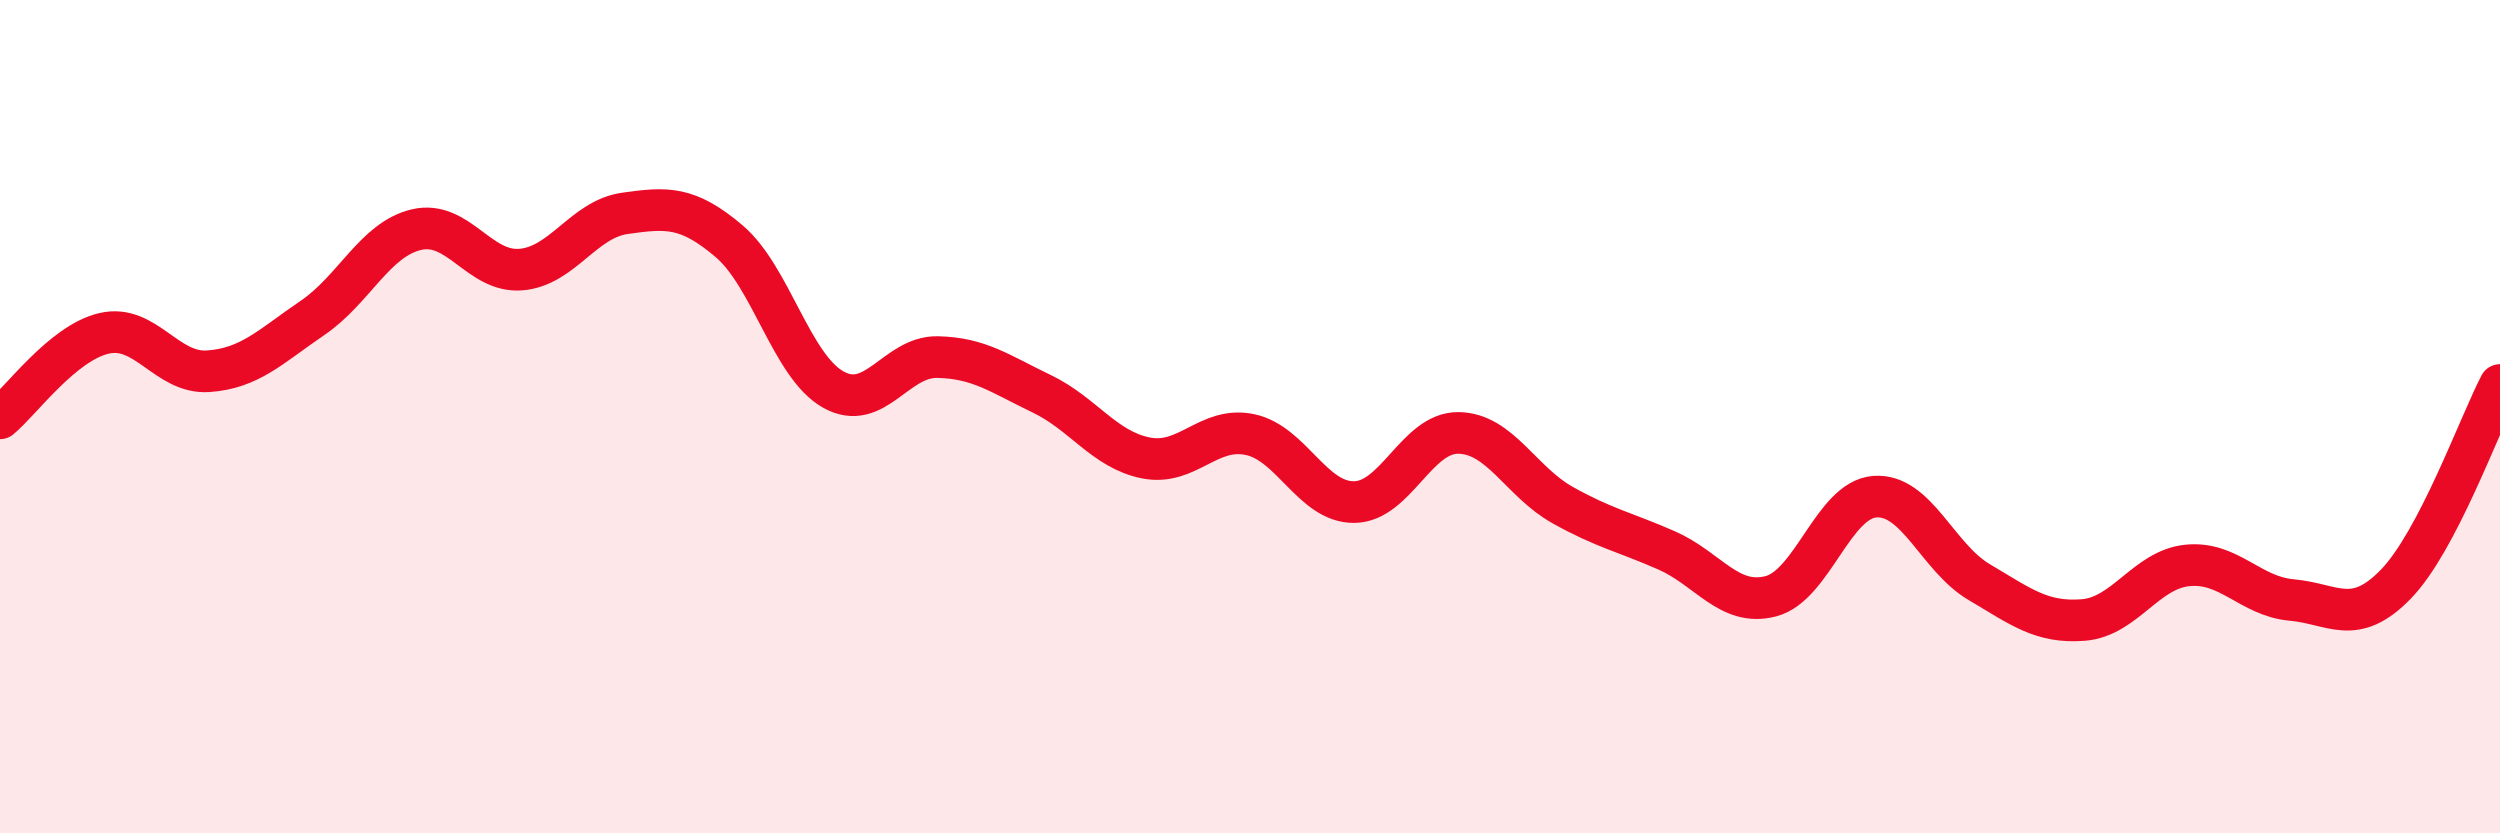
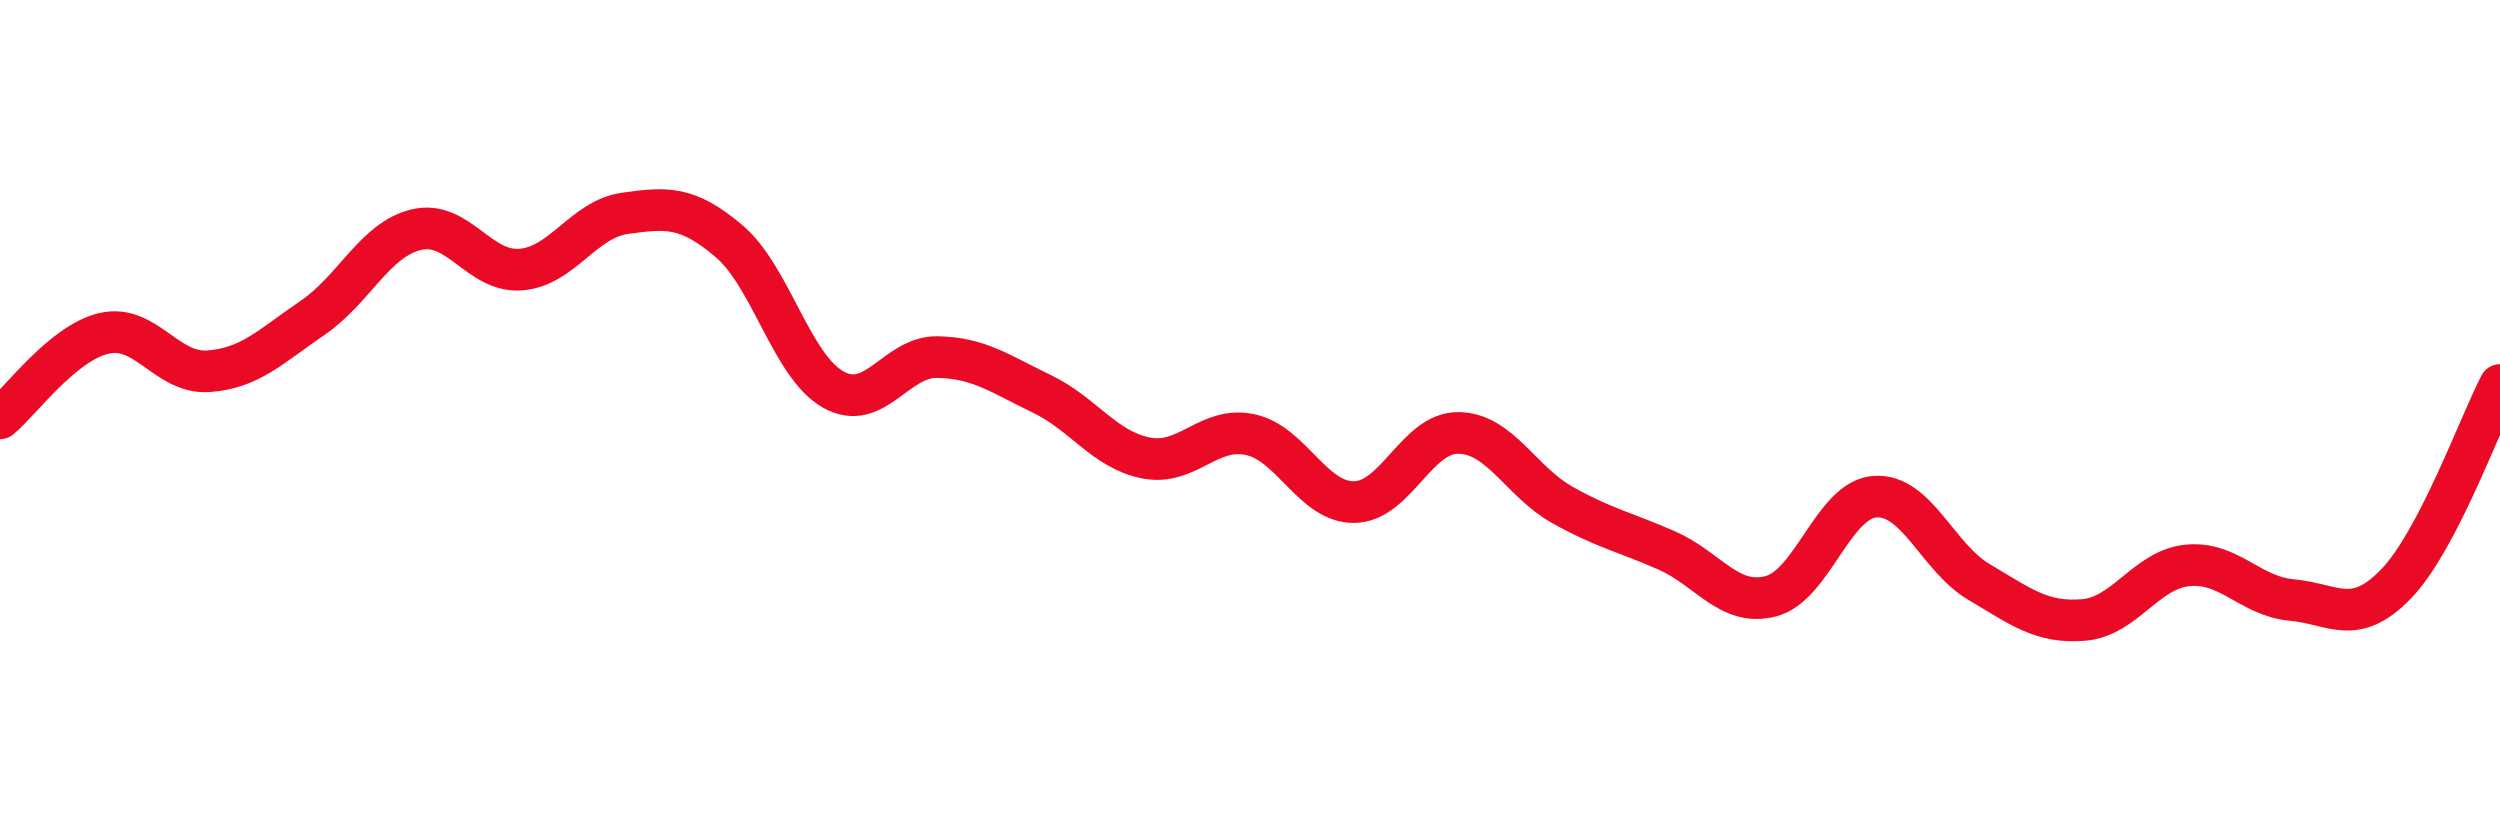
<svg xmlns="http://www.w3.org/2000/svg" width="60" height="20" viewBox="0 0 60 20">
-   <path d="M 0,10.04 C 0.5,9.63 1.5,8.23 2.5,8 C 3.5,7.77 4,8.98 5,8.91 C 6,8.84 6.5,8.31 7.5,7.63 C 8.5,6.95 9,5.74 10,5.51 C 11,5.28 11.5,6.55 12.5,6.47 C 13.5,6.39 14,5.26 15,5.12 C 16,4.98 16.5,4.94 17.5,5.79 C 18.5,6.64 19,8.79 20,9.35 C 21,9.91 21.5,8.55 22.5,8.57 C 23.5,8.59 24,8.97 25,9.45 C 26,9.93 26.5,10.79 27.5,10.99 C 28.5,11.19 29,10.22 30,10.43 C 31,10.64 31.5,12.06 32.5,12.05 C 33.5,12.04 34,10.38 35,10.39 C 36,10.4 36.5,11.56 37.5,12.12 C 38.5,12.68 39,12.77 40,13.21 C 41,13.65 41.5,14.57 42.5,14.31 C 43.5,14.05 44,11.99 45,11.92 C 46,11.85 46.5,13.38 47.5,13.97 C 48.5,14.56 49,14.96 50,14.88 C 51,14.8 51.5,13.67 52.5,13.57 C 53.5,13.47 54,14.31 55,14.4 C 56,14.49 56.5,15.05 57.5,14.02 C 58.5,12.99 59.5,10.2 60,9.24L60 20L0 20Z" fill="#EB0A25" opacity="0.1" stroke-linecap="round" stroke-linejoin="round" />
  <path d="M 0,10.04 C 0.5,9.63 1.5,8.23 2.5,8 C 3.5,7.77 4,8.98 5,8.91 C 6,8.84 6.5,8.31 7.5,7.63 C 8.5,6.95 9,5.74 10,5.51 C 11,5.28 11.5,6.55 12.5,6.47 C 13.5,6.39 14,5.26 15,5.12 C 16,4.98 16.5,4.94 17.5,5.79 C 18.5,6.64 19,8.79 20,9.35 C 21,9.91 21.5,8.55 22.5,8.57 C 23.5,8.59 24,8.97 25,9.45 C 26,9.93 26.5,10.79 27.5,10.99 C 28.5,11.19 29,10.22 30,10.43 C 31,10.64 31.5,12.06 32.5,12.05 C 33.5,12.04 34,10.38 35,10.39 C 36,10.4 36.5,11.56 37.5,12.12 C 38.5,12.68 39,12.77 40,13.21 C 41,13.65 41.5,14.57 42.5,14.31 C 43.5,14.05 44,11.99 45,11.92 C 46,11.85 46.5,13.38 47.5,13.97 C 48.5,14.56 49,14.96 50,14.88 C 51,14.8 51.5,13.67 52.5,13.57 C 53.5,13.47 54,14.31 55,14.4 C 56,14.49 56.5,15.05 57.5,14.02 C 58.5,12.99 59.5,10.2 60,9.24" stroke="#EB0A25" stroke-width="1" fill="none" stroke-linecap="round" stroke-linejoin="round" />
</svg>